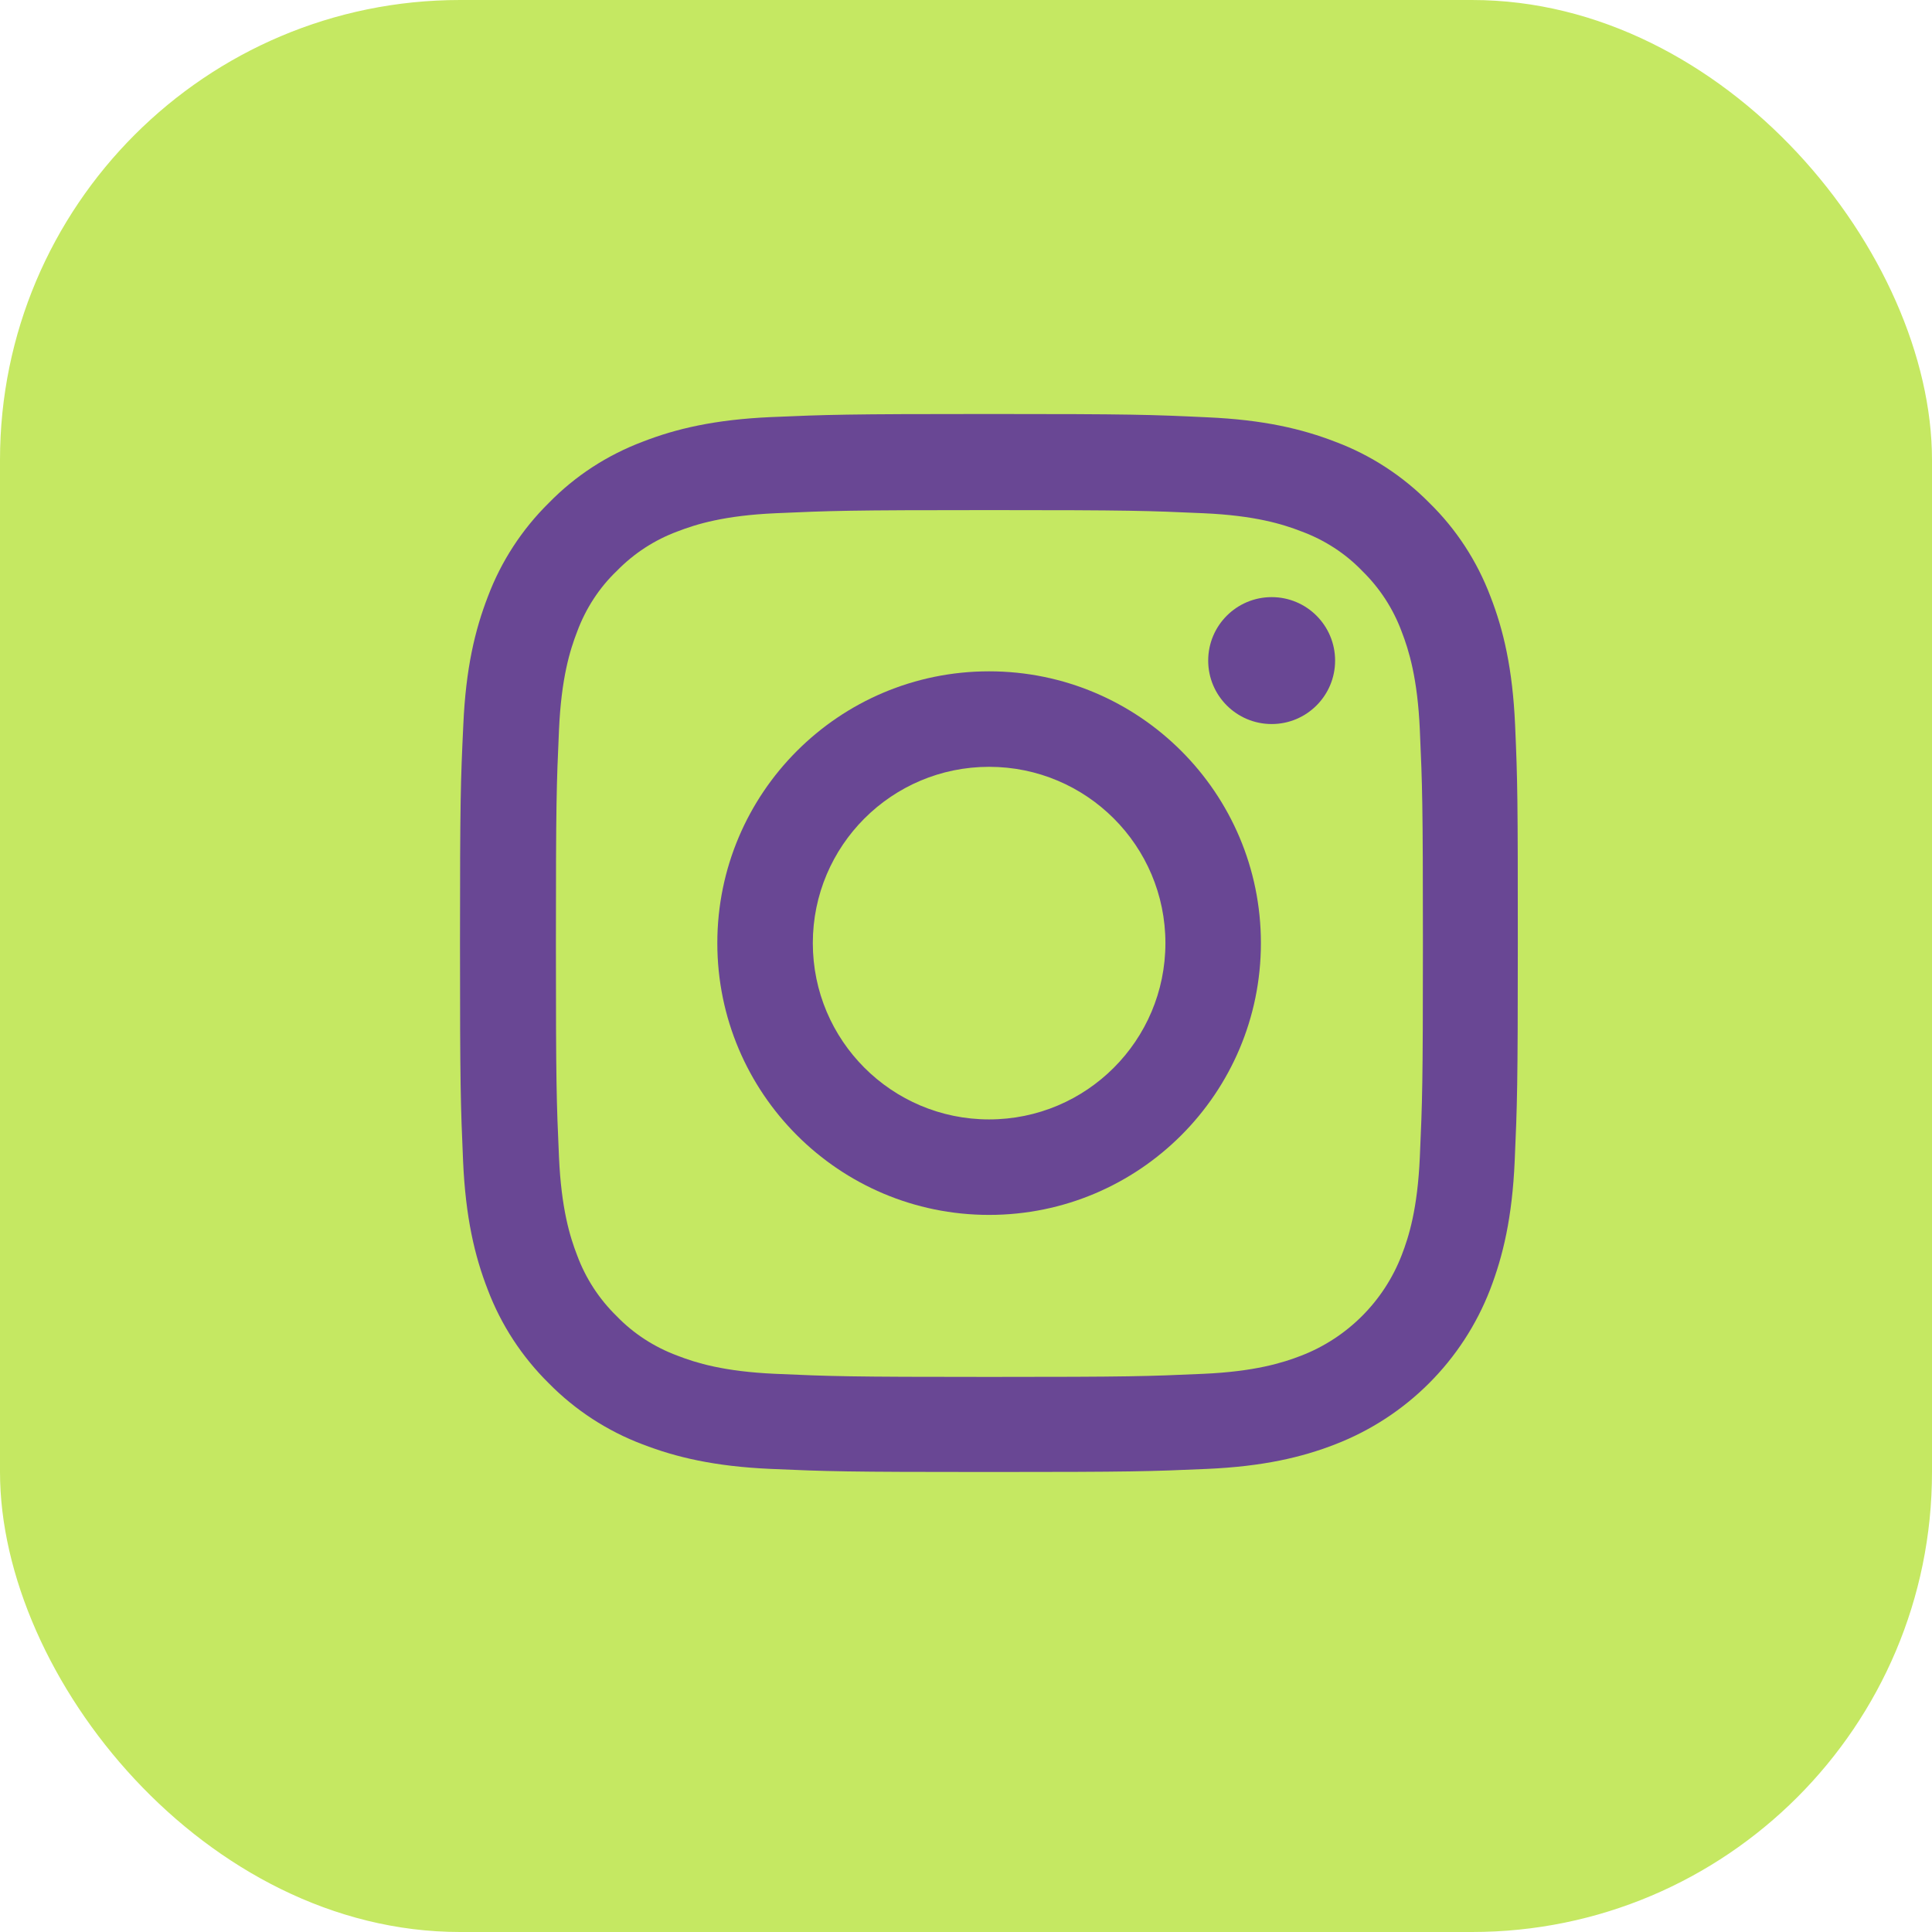
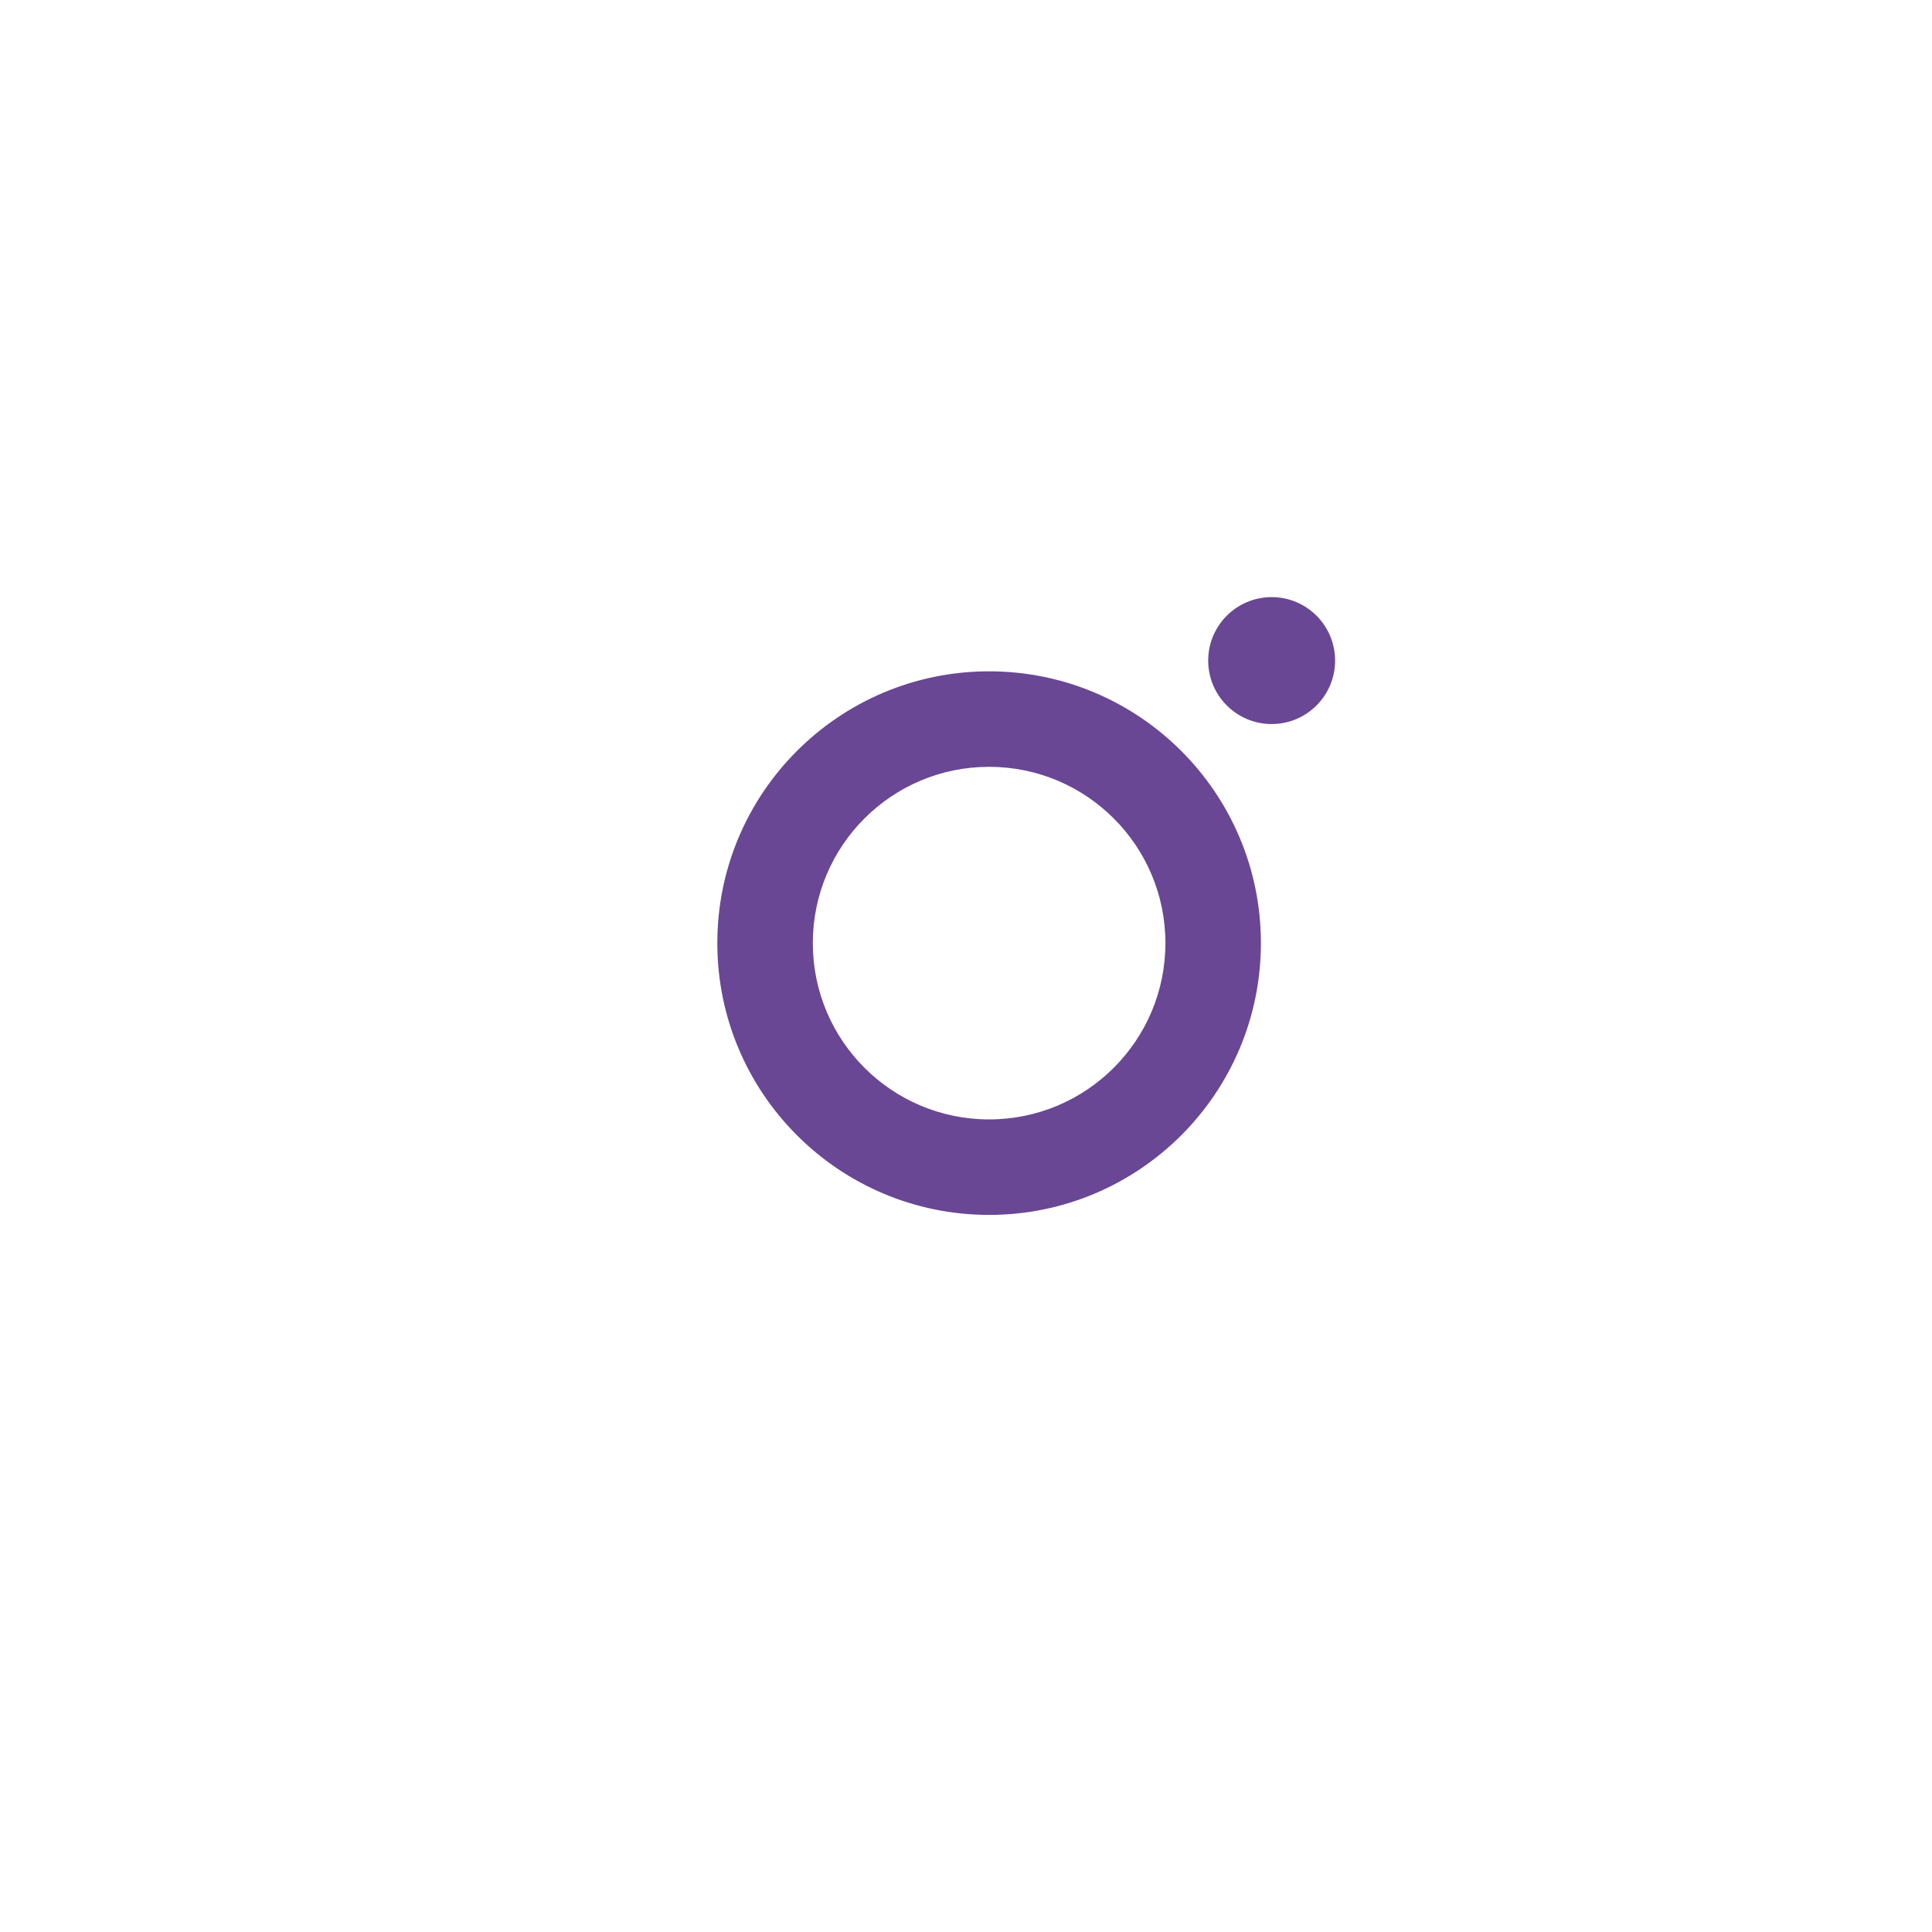
<svg xmlns="http://www.w3.org/2000/svg" width="42" height="42" viewBox="0 0 42 42" fill="none">
-   <rect width="42" height="42" rx="10" fill="#C5E862" />
-   <path d="M32.937 15.762C32.883 14.54 32.686 13.7 32.403 12.972C32.111 12.199 31.661 11.507 31.073 10.932C30.497 10.348 29.801 9.894 29.037 9.607C28.305 9.323 27.469 9.126 26.247 9.072C25.016 9.014 24.625 9 21.502 9C18.38 9 17.989 9.014 16.762 9.067C15.54 9.121 14.7 9.319 13.972 9.602C13.199 9.894 12.507 10.343 11.932 10.932C11.348 11.507 10.894 12.204 10.607 12.967C10.323 13.7 10.126 14.535 10.072 15.758C10.014 16.989 10 17.38 10 20.502C10 23.625 10.014 24.016 10.067 25.242C10.121 26.465 10.319 27.305 10.602 28.033C10.894 28.805 11.348 29.497 11.932 30.073C12.507 30.657 13.204 31.11 13.967 31.398C14.7 31.681 15.535 31.879 16.758 31.933C17.984 31.987 18.375 32 21.498 32C24.621 32 25.011 31.987 26.238 31.933C27.46 31.879 28.3 31.681 29.028 31.398C30.574 30.8 31.796 29.578 32.394 28.033C32.676 27.3 32.874 26.465 32.928 25.242C32.982 24.016 32.996 23.625 32.996 20.502C32.996 17.38 32.991 16.989 32.937 15.762ZM30.866 25.153C30.817 26.276 30.628 26.883 30.471 27.287C30.084 28.289 29.289 29.084 28.287 29.471C27.883 29.628 27.271 29.817 26.153 29.866C24.939 29.92 24.576 29.933 21.507 29.933C18.438 29.933 18.07 29.92 16.861 29.866C15.738 29.817 15.131 29.628 14.727 29.471C14.228 29.286 13.774 28.994 13.406 28.612C13.024 28.239 12.732 27.79 12.547 27.291C12.39 26.887 12.202 26.276 12.152 25.157C12.098 23.944 12.085 23.58 12.085 20.511C12.085 17.442 12.098 17.074 12.152 15.866C12.202 14.742 12.39 14.136 12.547 13.731C12.732 13.232 13.024 12.779 13.41 12.41C13.783 12.028 14.232 11.736 14.731 11.552C15.136 11.395 15.747 11.206 16.866 11.157C18.079 11.103 18.443 11.089 21.511 11.089C24.585 11.089 24.948 11.103 26.157 11.157C27.28 11.206 27.887 11.395 28.291 11.552C28.79 11.736 29.244 12.028 29.612 12.41C29.994 12.783 30.286 13.232 30.471 13.731C30.628 14.136 30.817 14.747 30.866 15.866C30.92 17.079 30.933 17.442 30.933 20.511C30.933 23.58 30.92 23.939 30.866 25.153Z" fill="#694794" />
  <path d="M21.502 14.594C18.24 14.594 15.594 17.24 15.594 20.502C15.594 23.764 18.24 26.411 21.502 26.411C24.764 26.411 27.411 23.764 27.411 20.502C27.411 17.24 24.764 14.594 21.502 14.594ZM21.502 24.335C19.386 24.335 17.67 22.619 17.67 20.502C17.67 18.386 19.386 16.67 21.502 16.67C23.619 16.67 25.335 18.386 25.335 20.502C25.335 22.619 23.619 24.335 21.502 24.335Z" fill="#694794" />
  <path d="M29.024 14.361C29.024 15.122 28.407 15.74 27.645 15.74C26.883 15.74 26.265 15.122 26.265 14.361C26.265 13.598 26.883 12.981 27.645 12.981C28.407 12.981 29.024 13.598 29.024 14.361Z" fill="#694794" />
</svg>